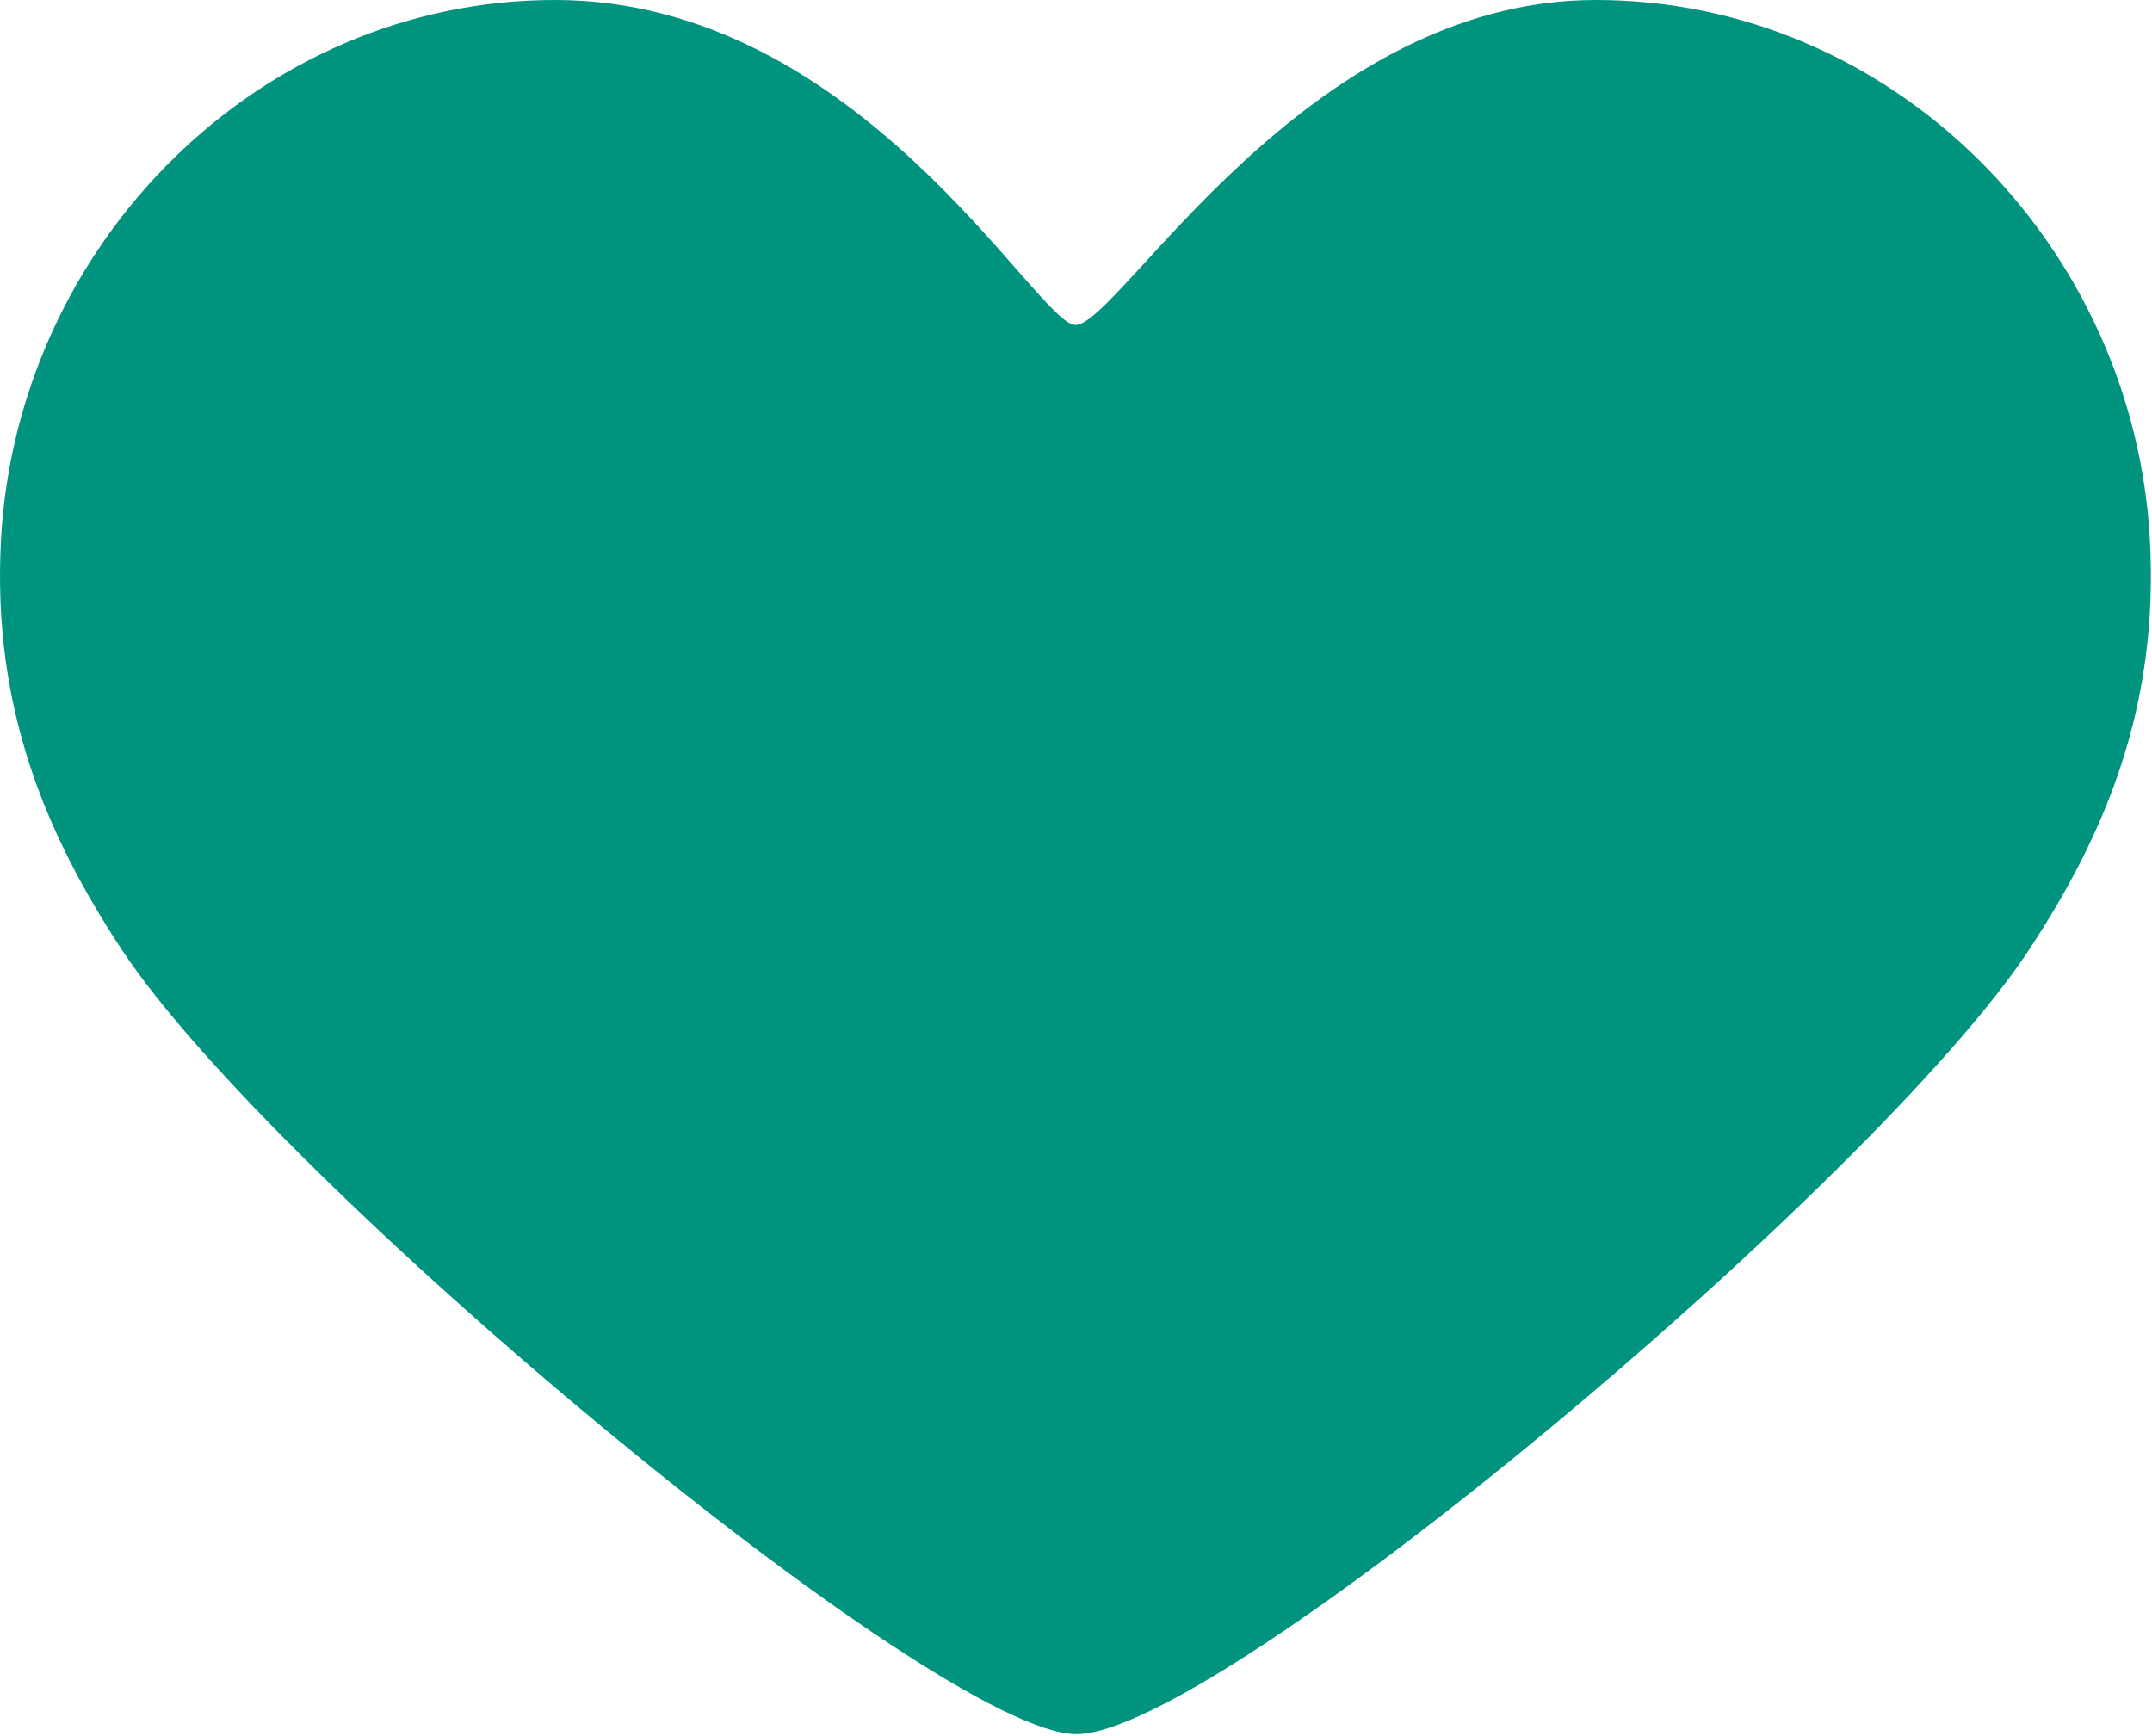
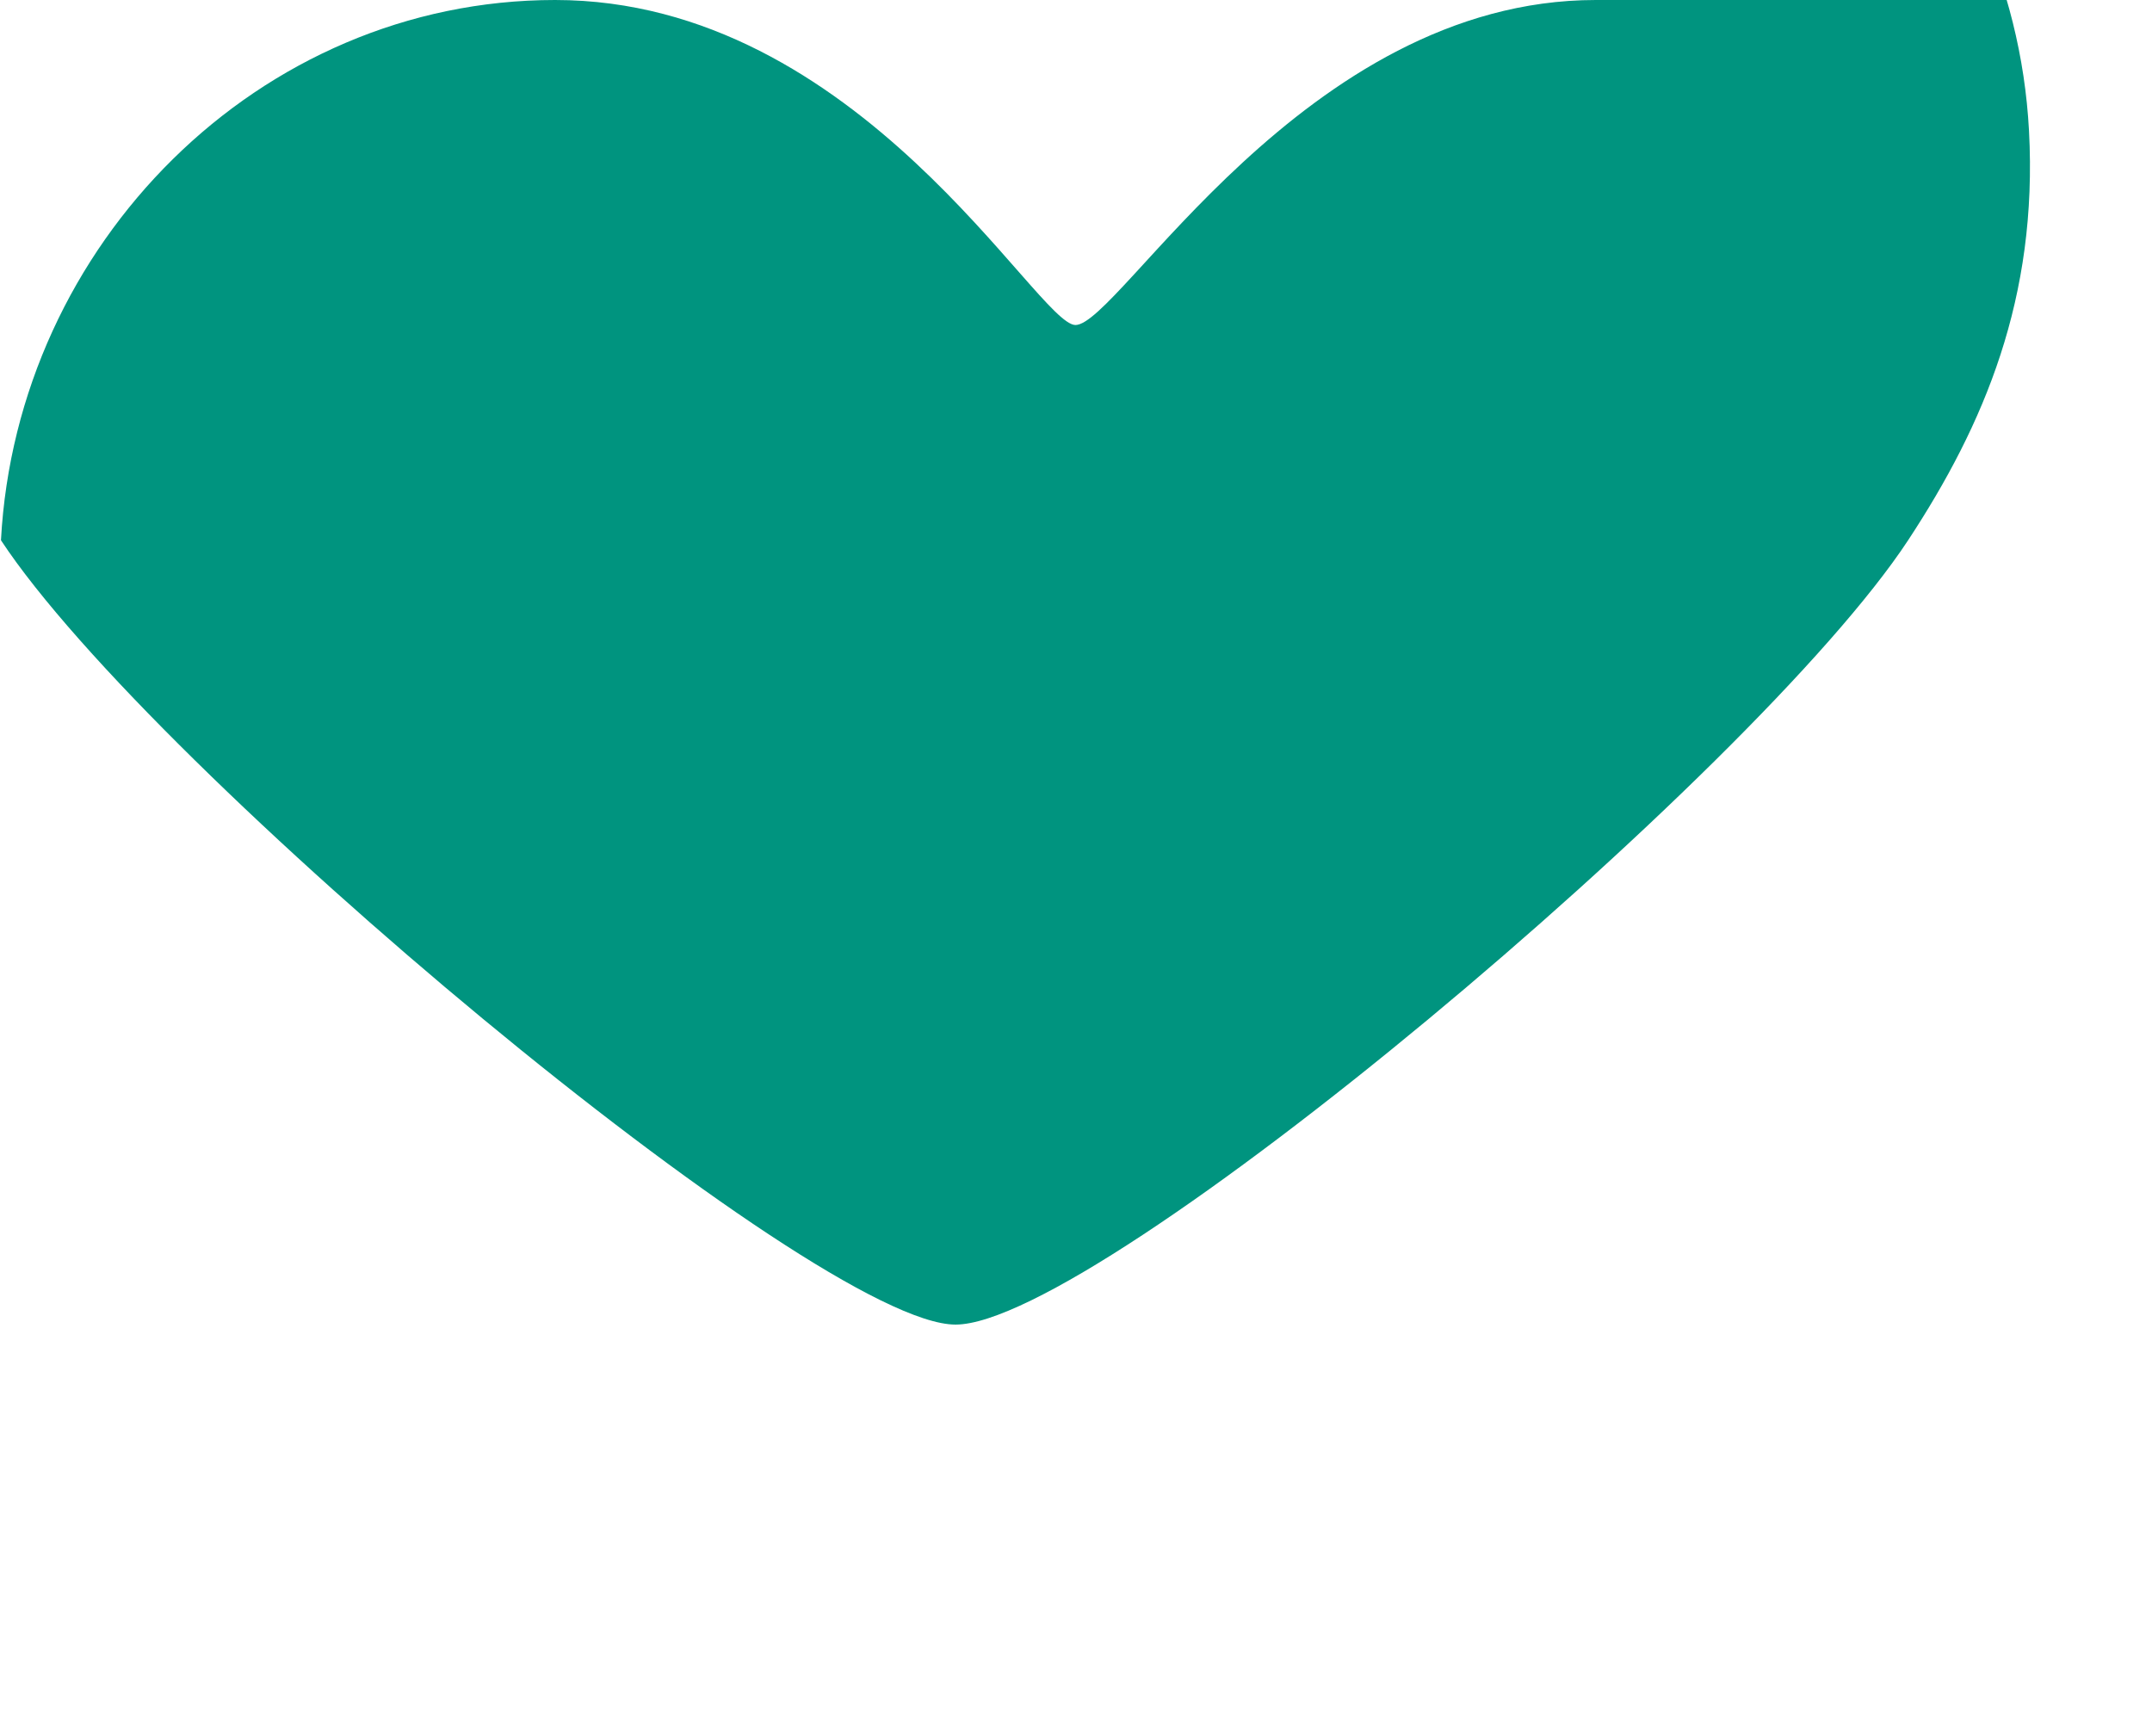
<svg xmlns="http://www.w3.org/2000/svg" width="100%" height="100%" viewBox="0 0 859 693" version="1.1" xml:space="preserve" style="fill-rule:evenodd;clip-rule:evenodd;stroke-linejoin:round;stroke-miterlimit:1.414;">
-   <path d="M636.974,0c-116.381,0 -190.219,129.75 -207.691,129.75c-15.281,0 -86.097,-129.75 -207.706,-129.75c-118.284,0 -214.869,97.553 -221.191,215.678c-3.565,66.725 17.944,117.5 48.26,163.5c60.556,91.903 325.343,313.122 381.025,313.122c56.881,0 319.278,-220.425 380.237,-313.119c30.385,-46.206 51.825,-96.775 48.256,-163.503c-6.321,-118.125 -102.896,-215.678 -221.19,-215.678" style="fill:#00947f;fill-rule:nonzero;" />
+   <path d="M636.974,0c-116.381,0 -190.219,129.75 -207.691,129.75c-15.281,0 -86.097,-129.75 -207.706,-129.75c-118.284,0 -214.869,97.553 -221.191,215.678c60.556,91.903 325.343,313.122 381.025,313.122c56.881,0 319.278,-220.425 380.237,-313.119c30.385,-46.206 51.825,-96.775 48.256,-163.503c-6.321,-118.125 -102.896,-215.678 -221.19,-215.678" style="fill:#00947f;fill-rule:nonzero;" />
</svg>